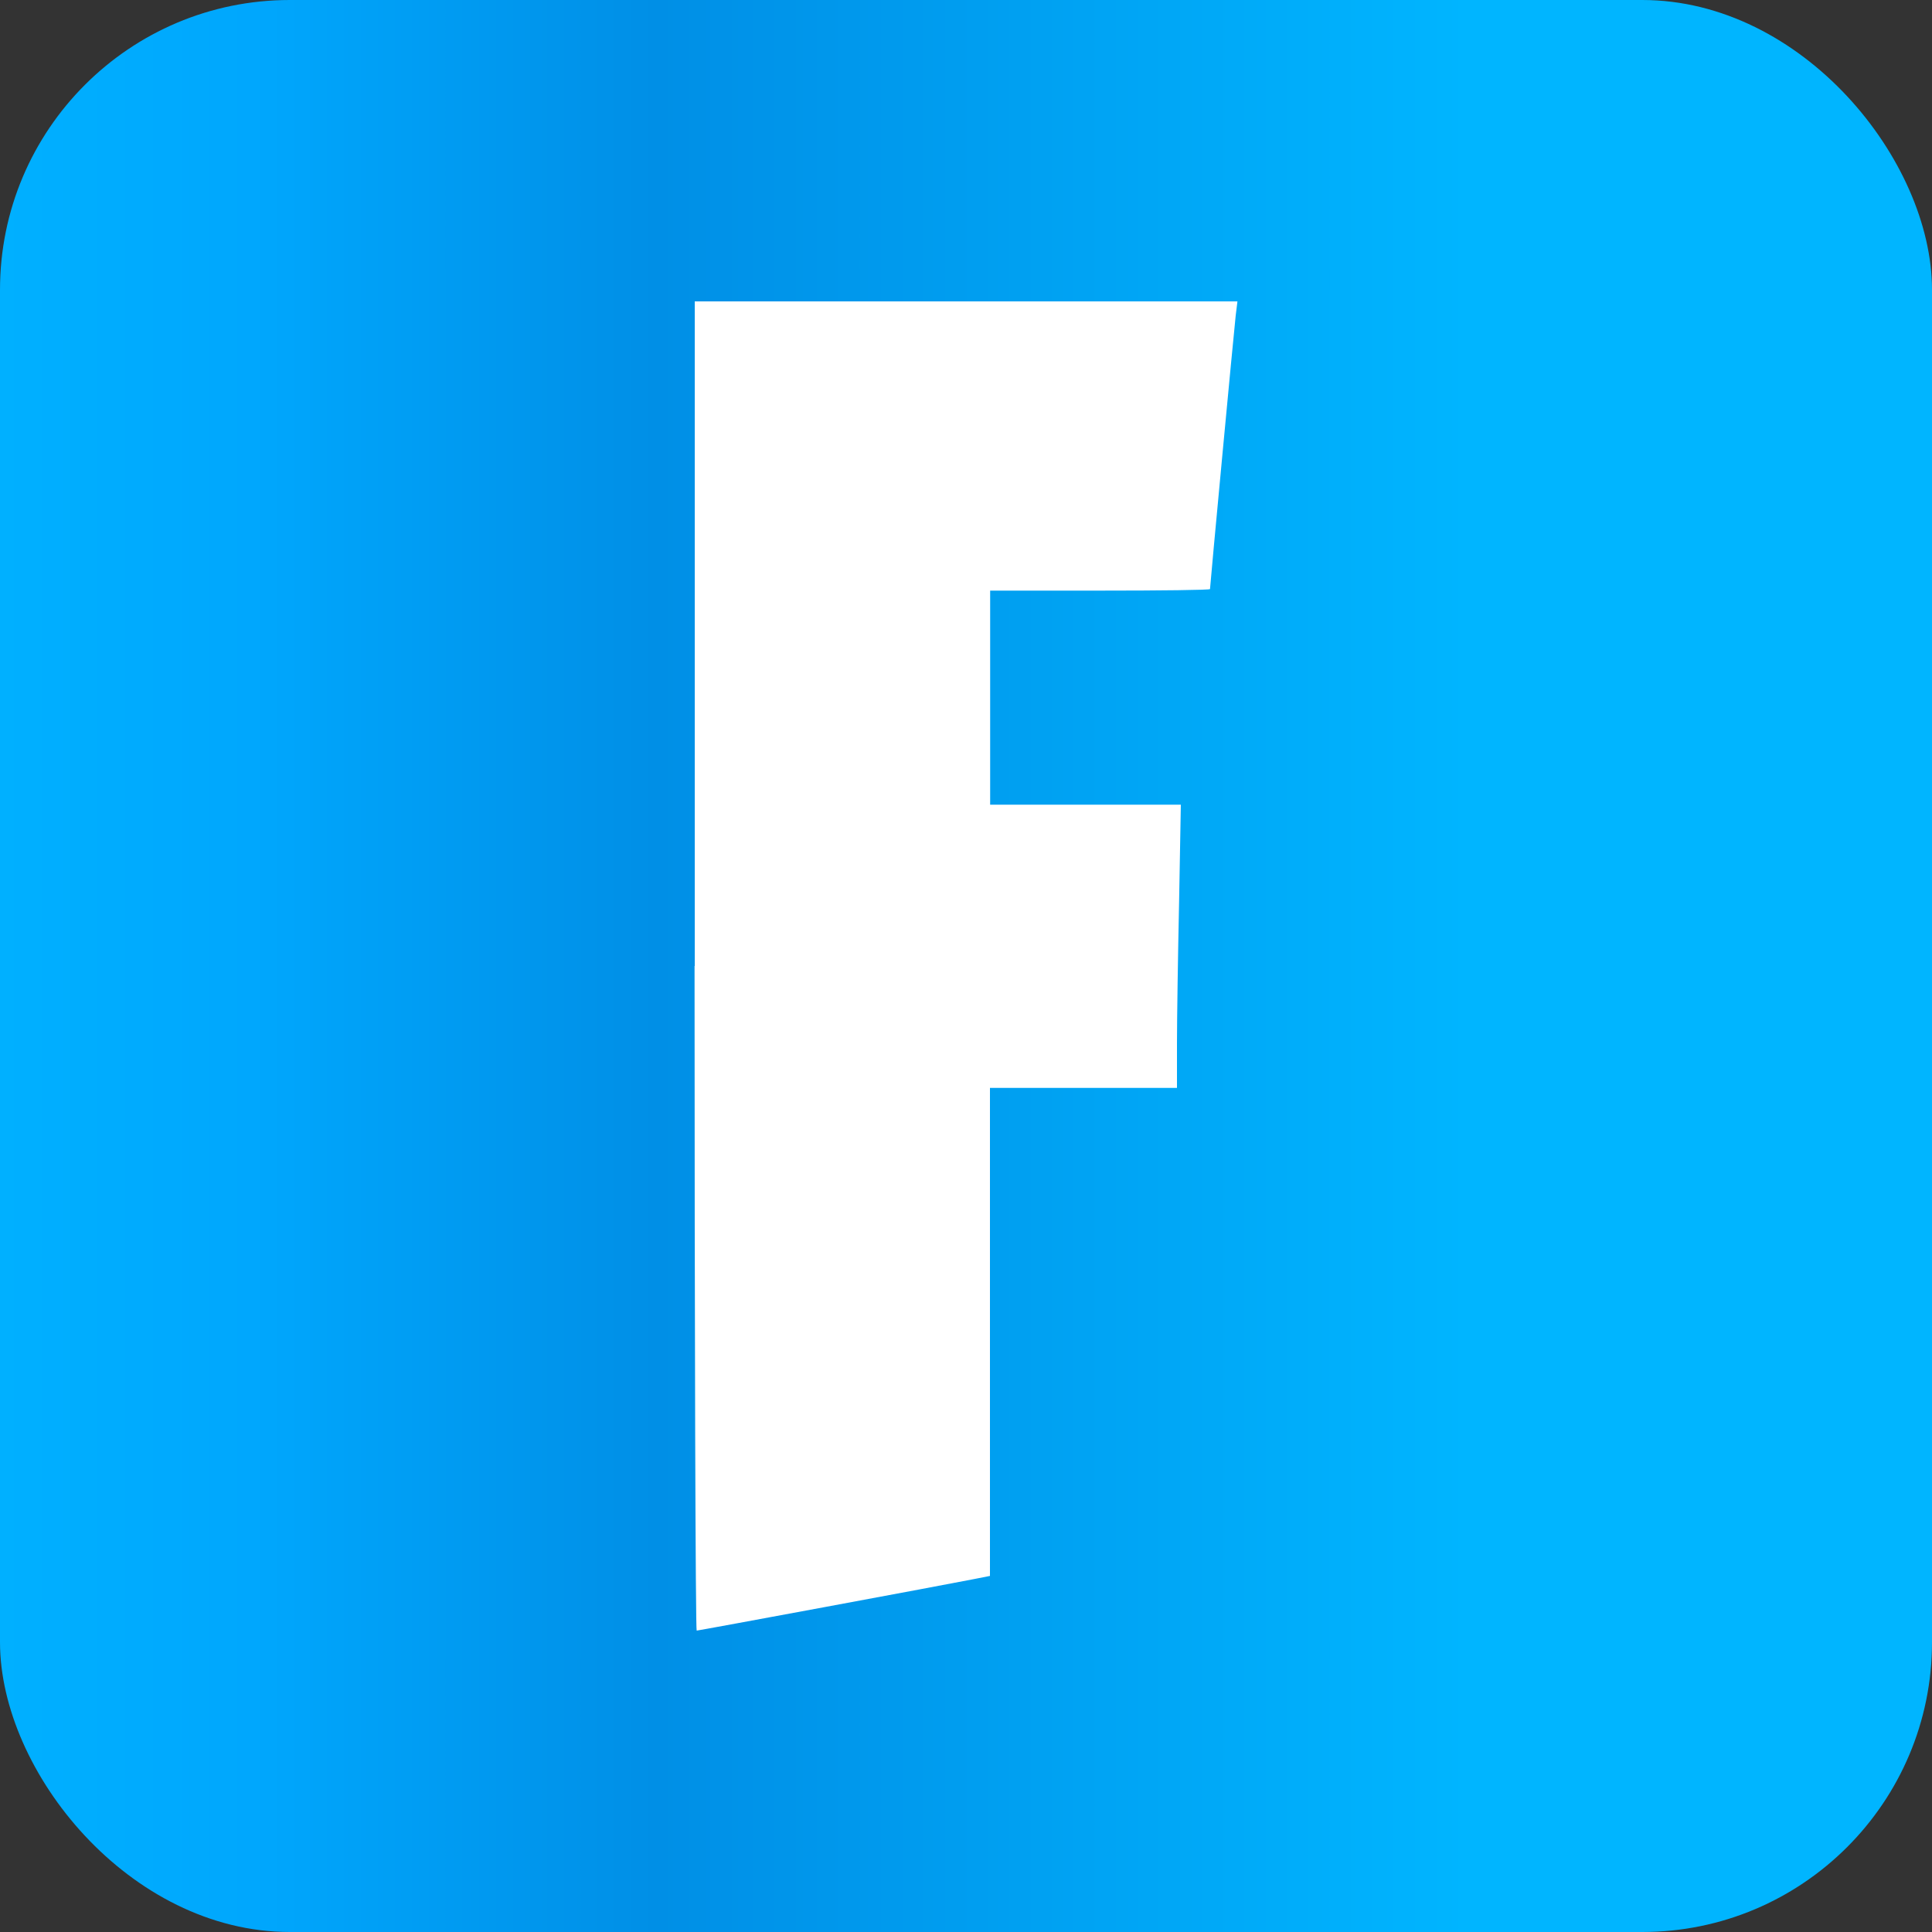
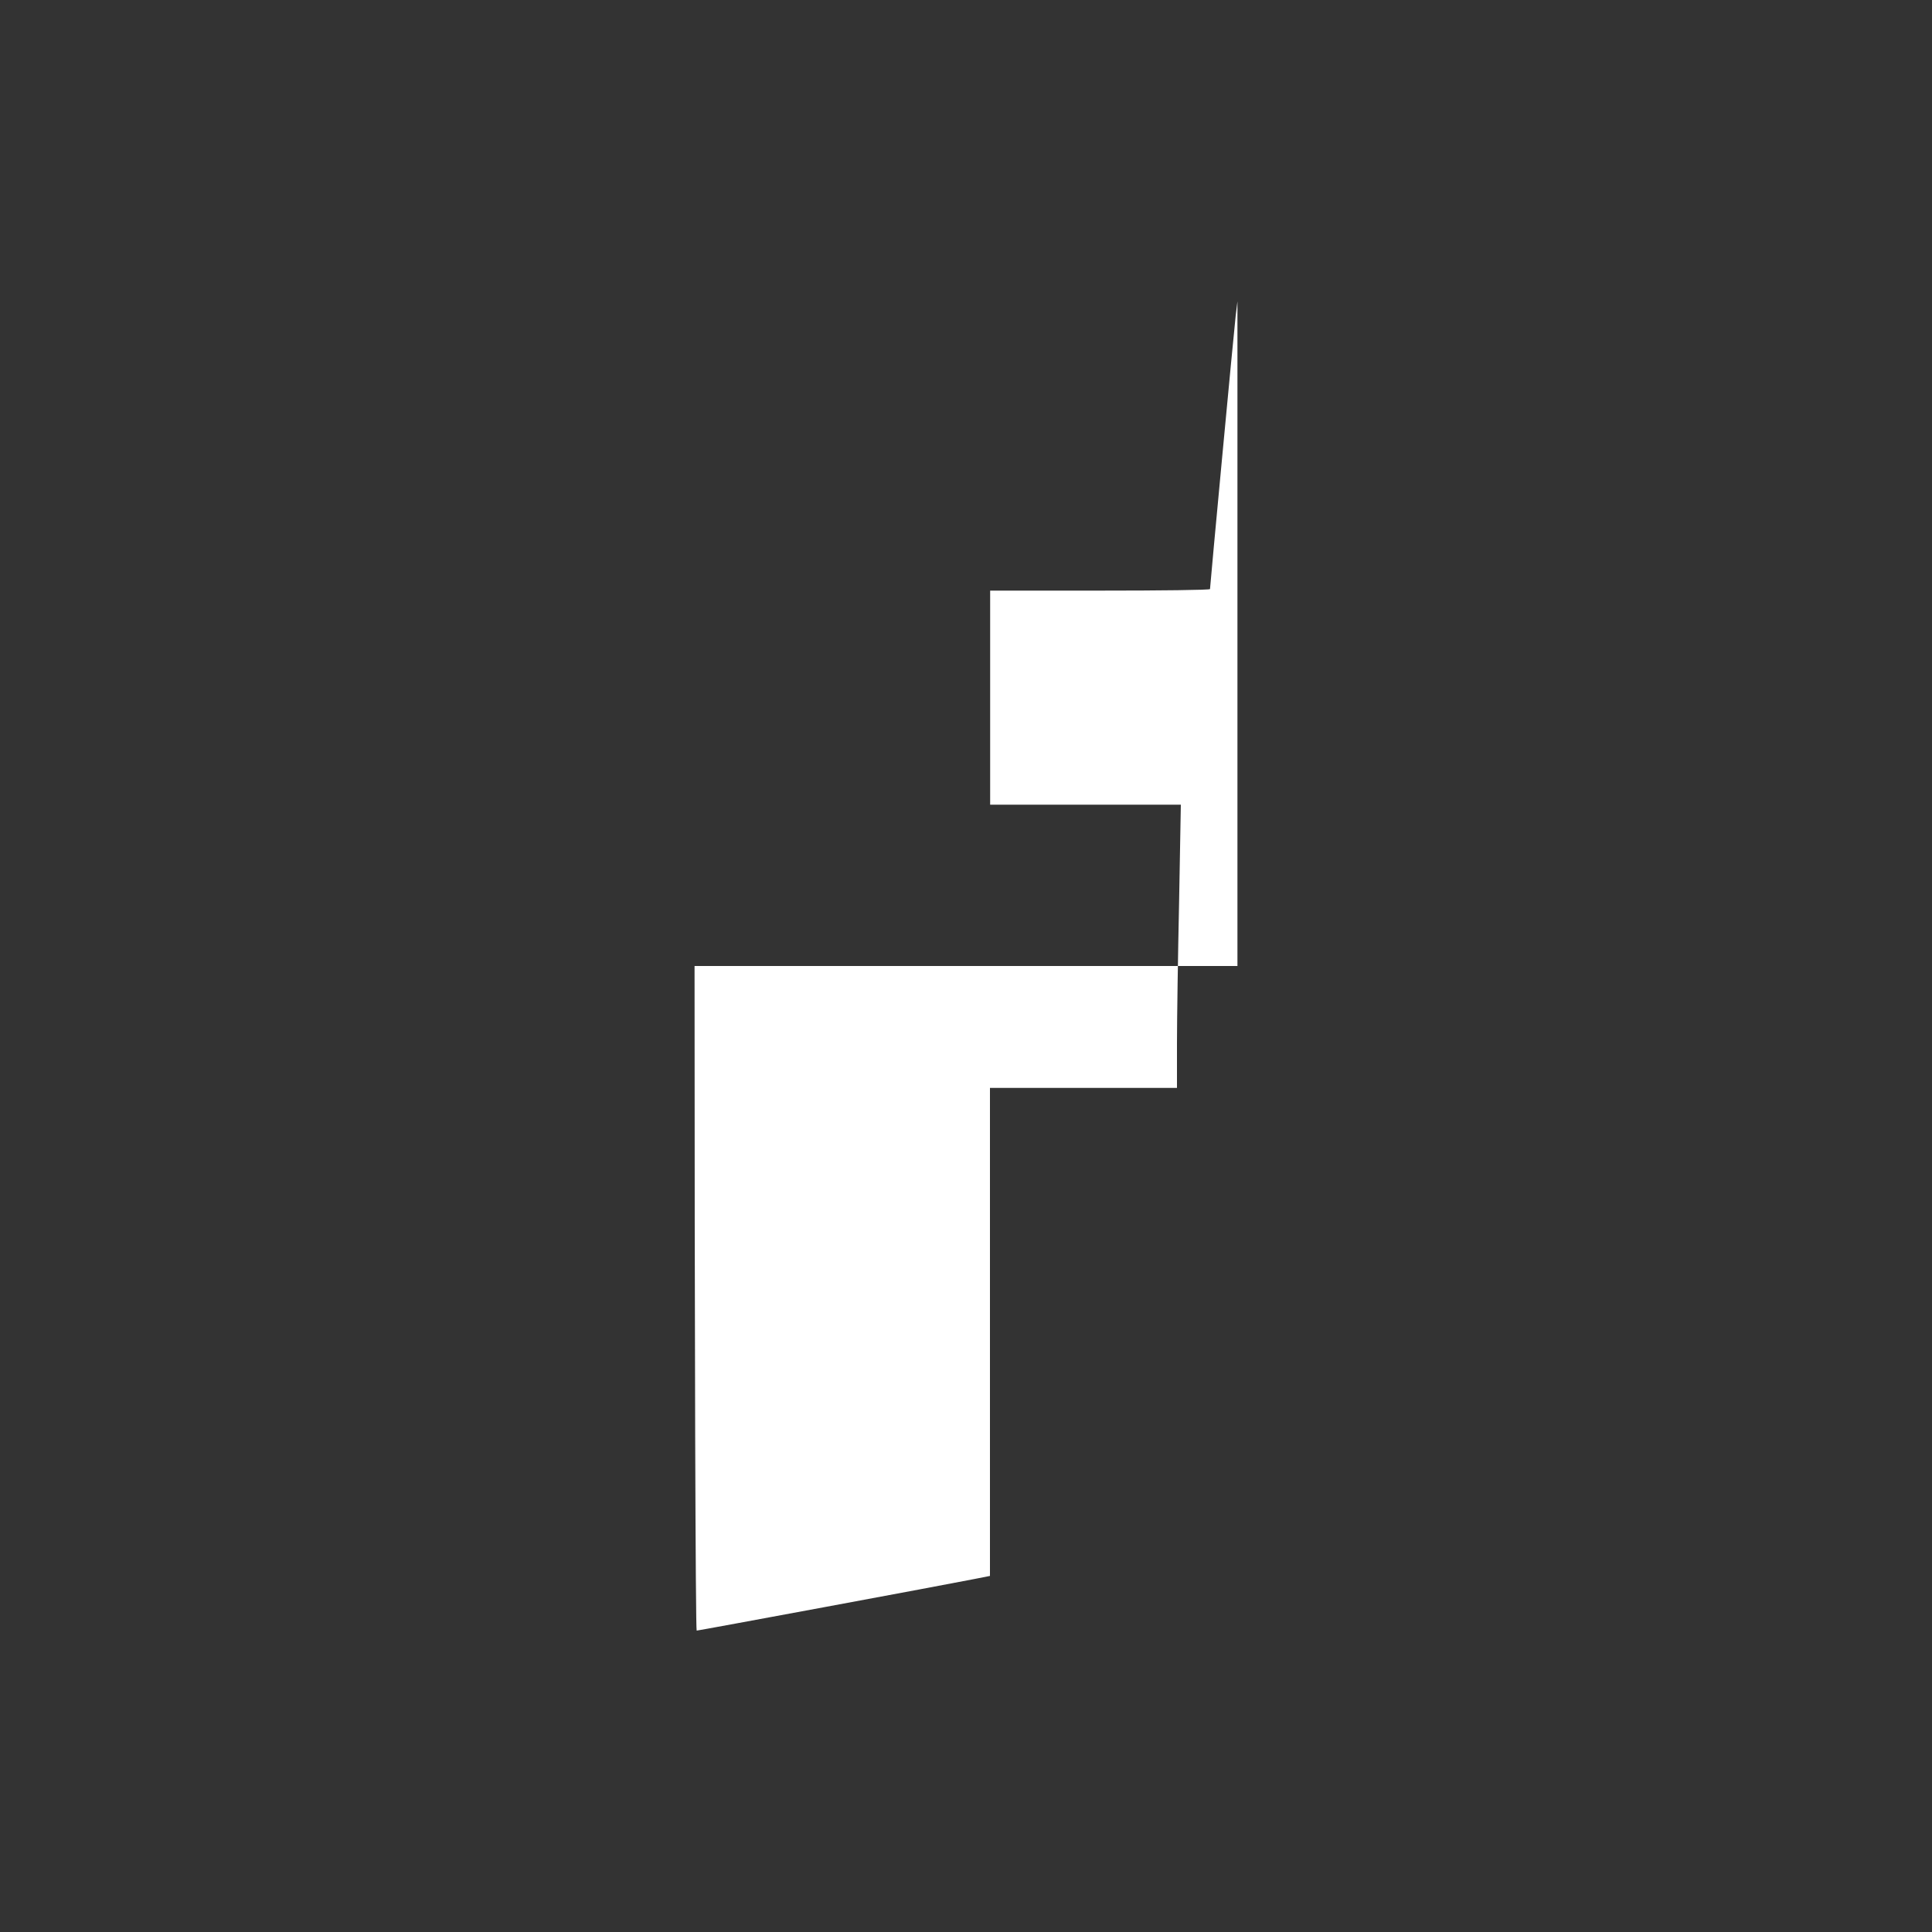
<svg xmlns="http://www.w3.org/2000/svg" id="Warstwa_1" data-name="Warstwa 1" viewBox="0 0 100 100">
  <rect x="0" y="0" width="100" height="100" fill="#333333" stroke="none" />
  <defs>
    <style>
      .cls-1 {
        fill: url(#Gradient_bez_nazwy_39);
      }

      .cls-2 {
        fill: #fff;
      }
    </style>
    <linearGradient id="Gradient_bez_nazwy_39" data-name="Gradient bez nazwy 39" x1="0" y1="50" x2="100" y2="50" gradientUnits="userSpaceOnUse">
      <stop offset="0" stop-color="#00b0ff" />
      <stop offset=".13" stop-color="#00a7fd" />
      <stop offset=".34" stop-color="#008fe6" />
      <stop offset=".76" stop-color="#00b5ff" />
    </linearGradient>
  </defs>
-   <rect class="cls-1" width="100" height="100" rx="15" ry="15" />
-   <path class="cls-2" d="M35.95,50c0,18.92.05,34.4.11,34.4.09,0,12.81-2.36,14.37-2.67l.81-.16v-25.26h9.68v-2.31c0-1.26.05-4.55.11-7.33l.09-5.02h-9.87v-11.08h5.69c3.13,0,5.69-.03,5.69-.08,0-.17,1.25-13.49,1.33-14.16l.09-.73h-28.09v34.4Z" />
+   <path class="cls-2" d="M35.95,50c0,18.92.05,34.4.11,34.4.09,0,12.81-2.36,14.37-2.67l.81-.16v-25.26h9.68v-2.31c0-1.26.05-4.55.11-7.33l.09-5.02h-9.87v-11.08h5.69c3.13,0,5.69-.03,5.69-.08,0-.17,1.25-13.49,1.33-14.16l.09-.73v34.4Z" />
</svg>